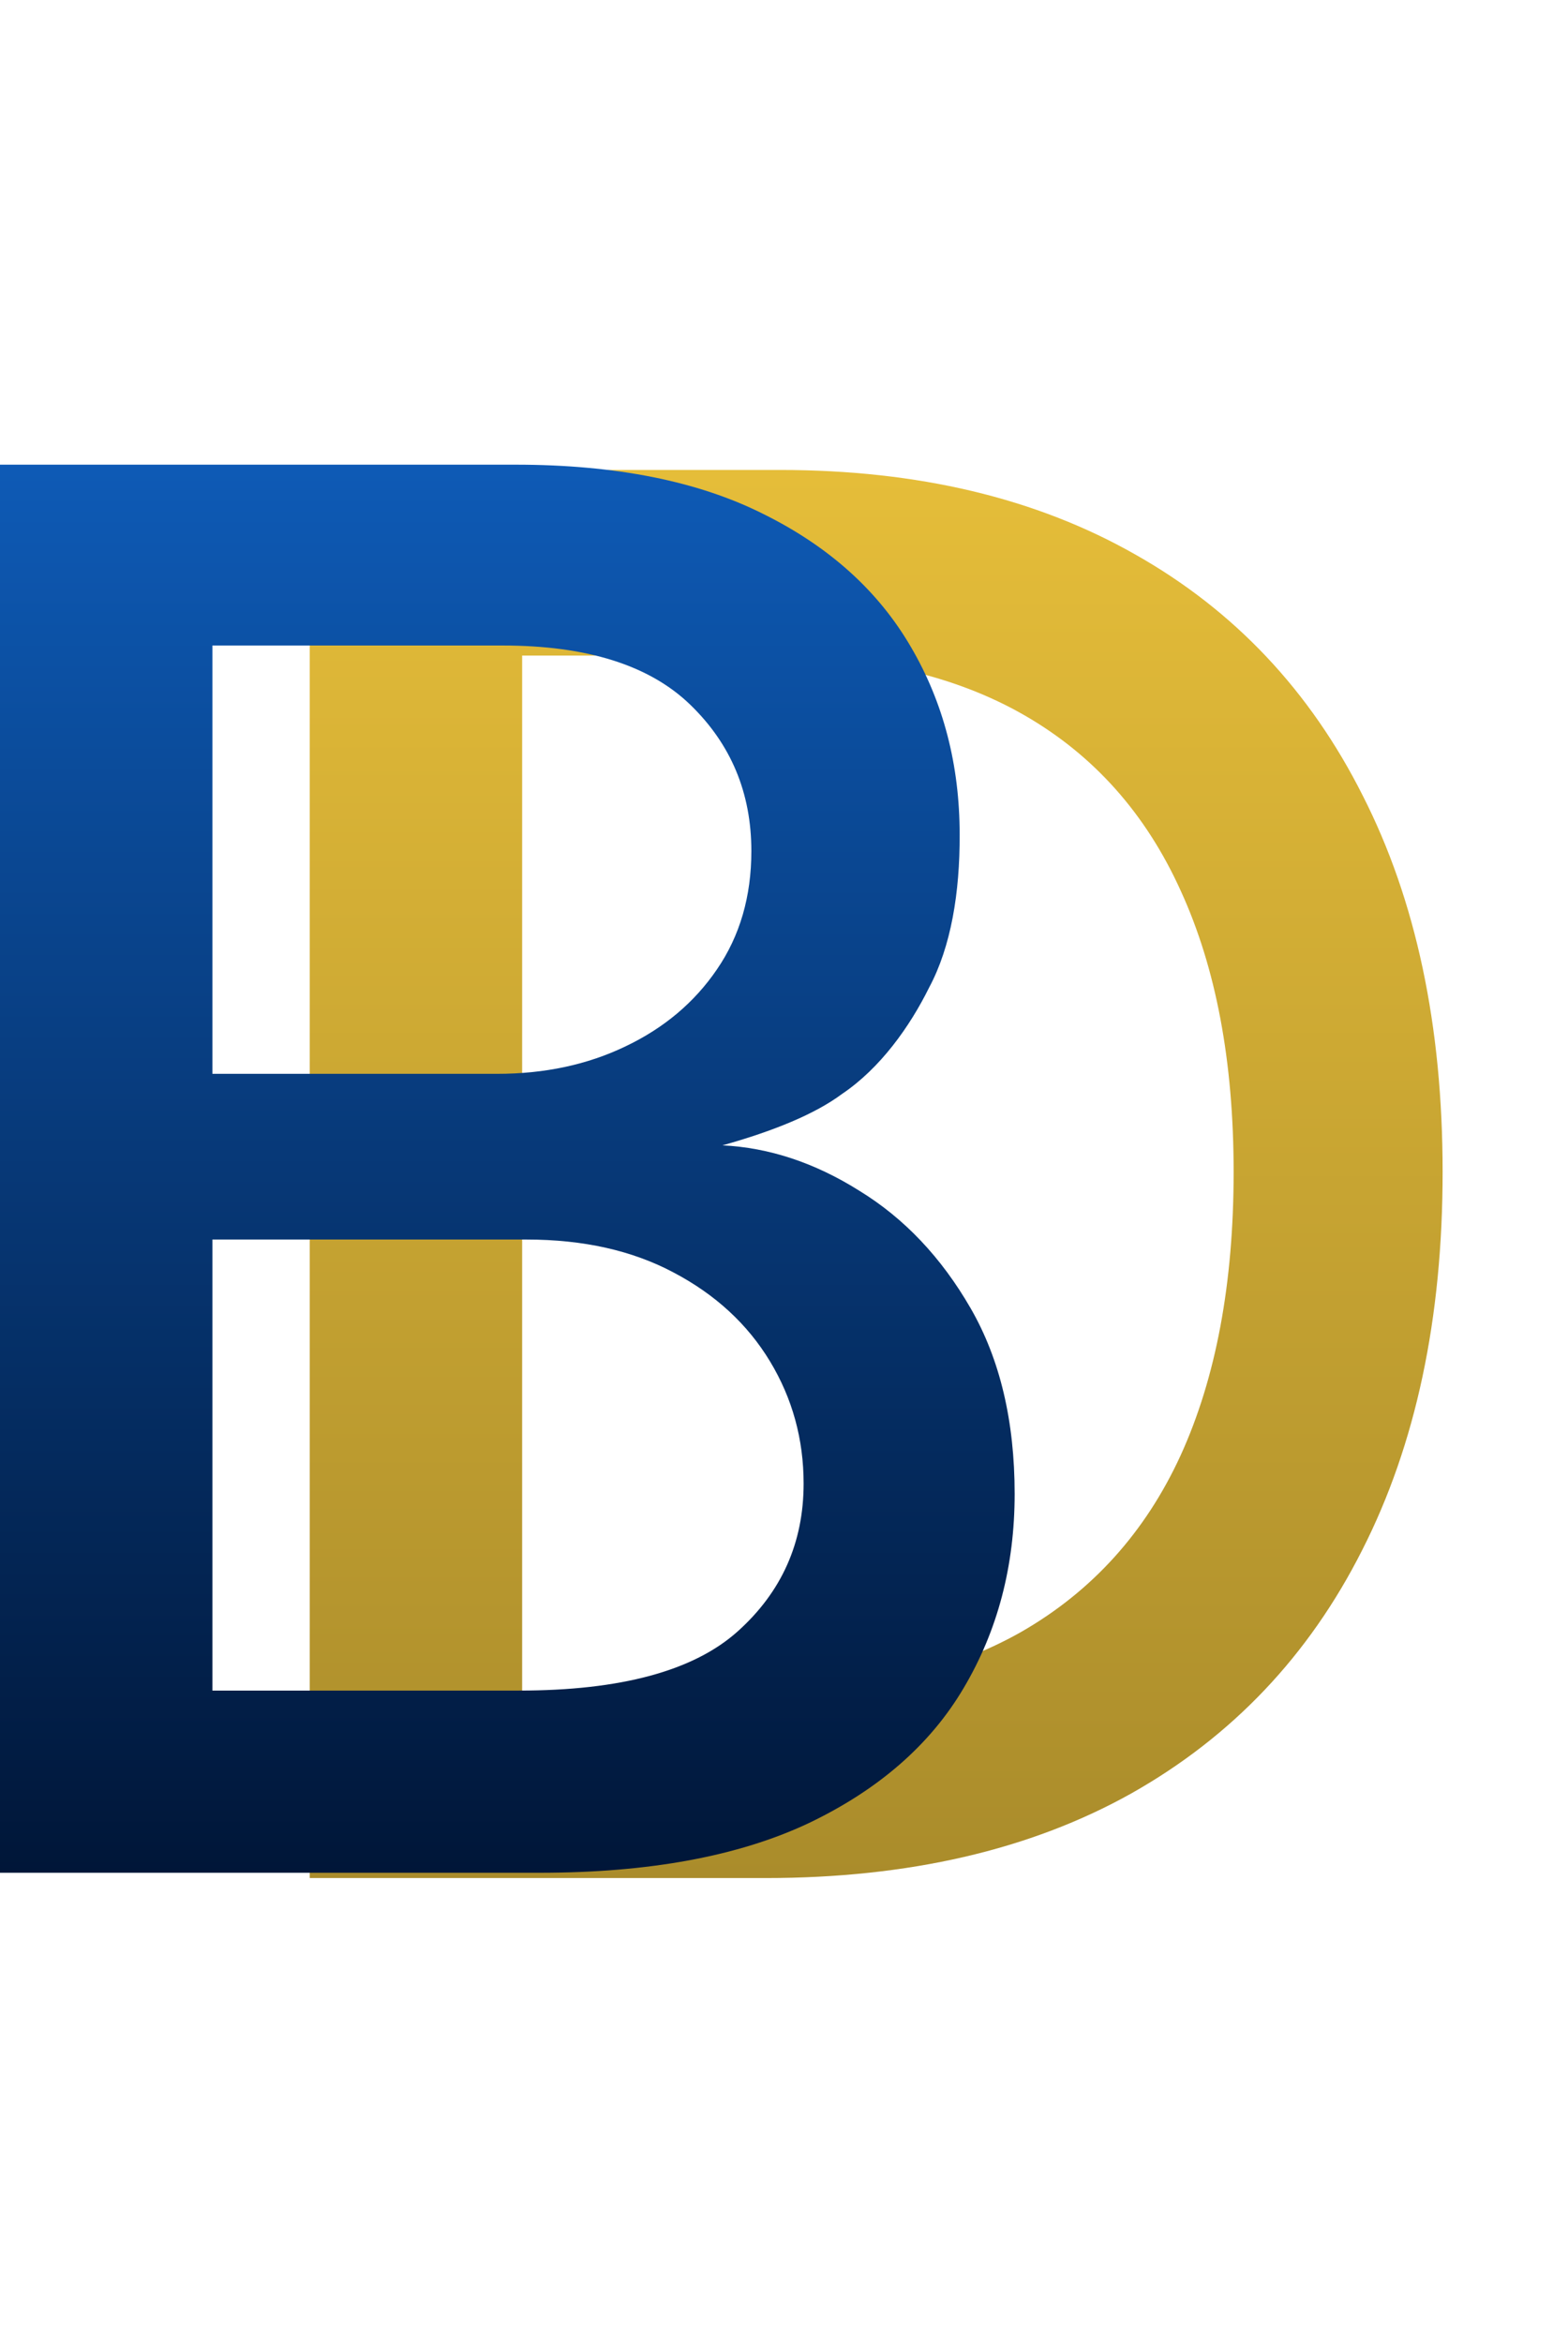
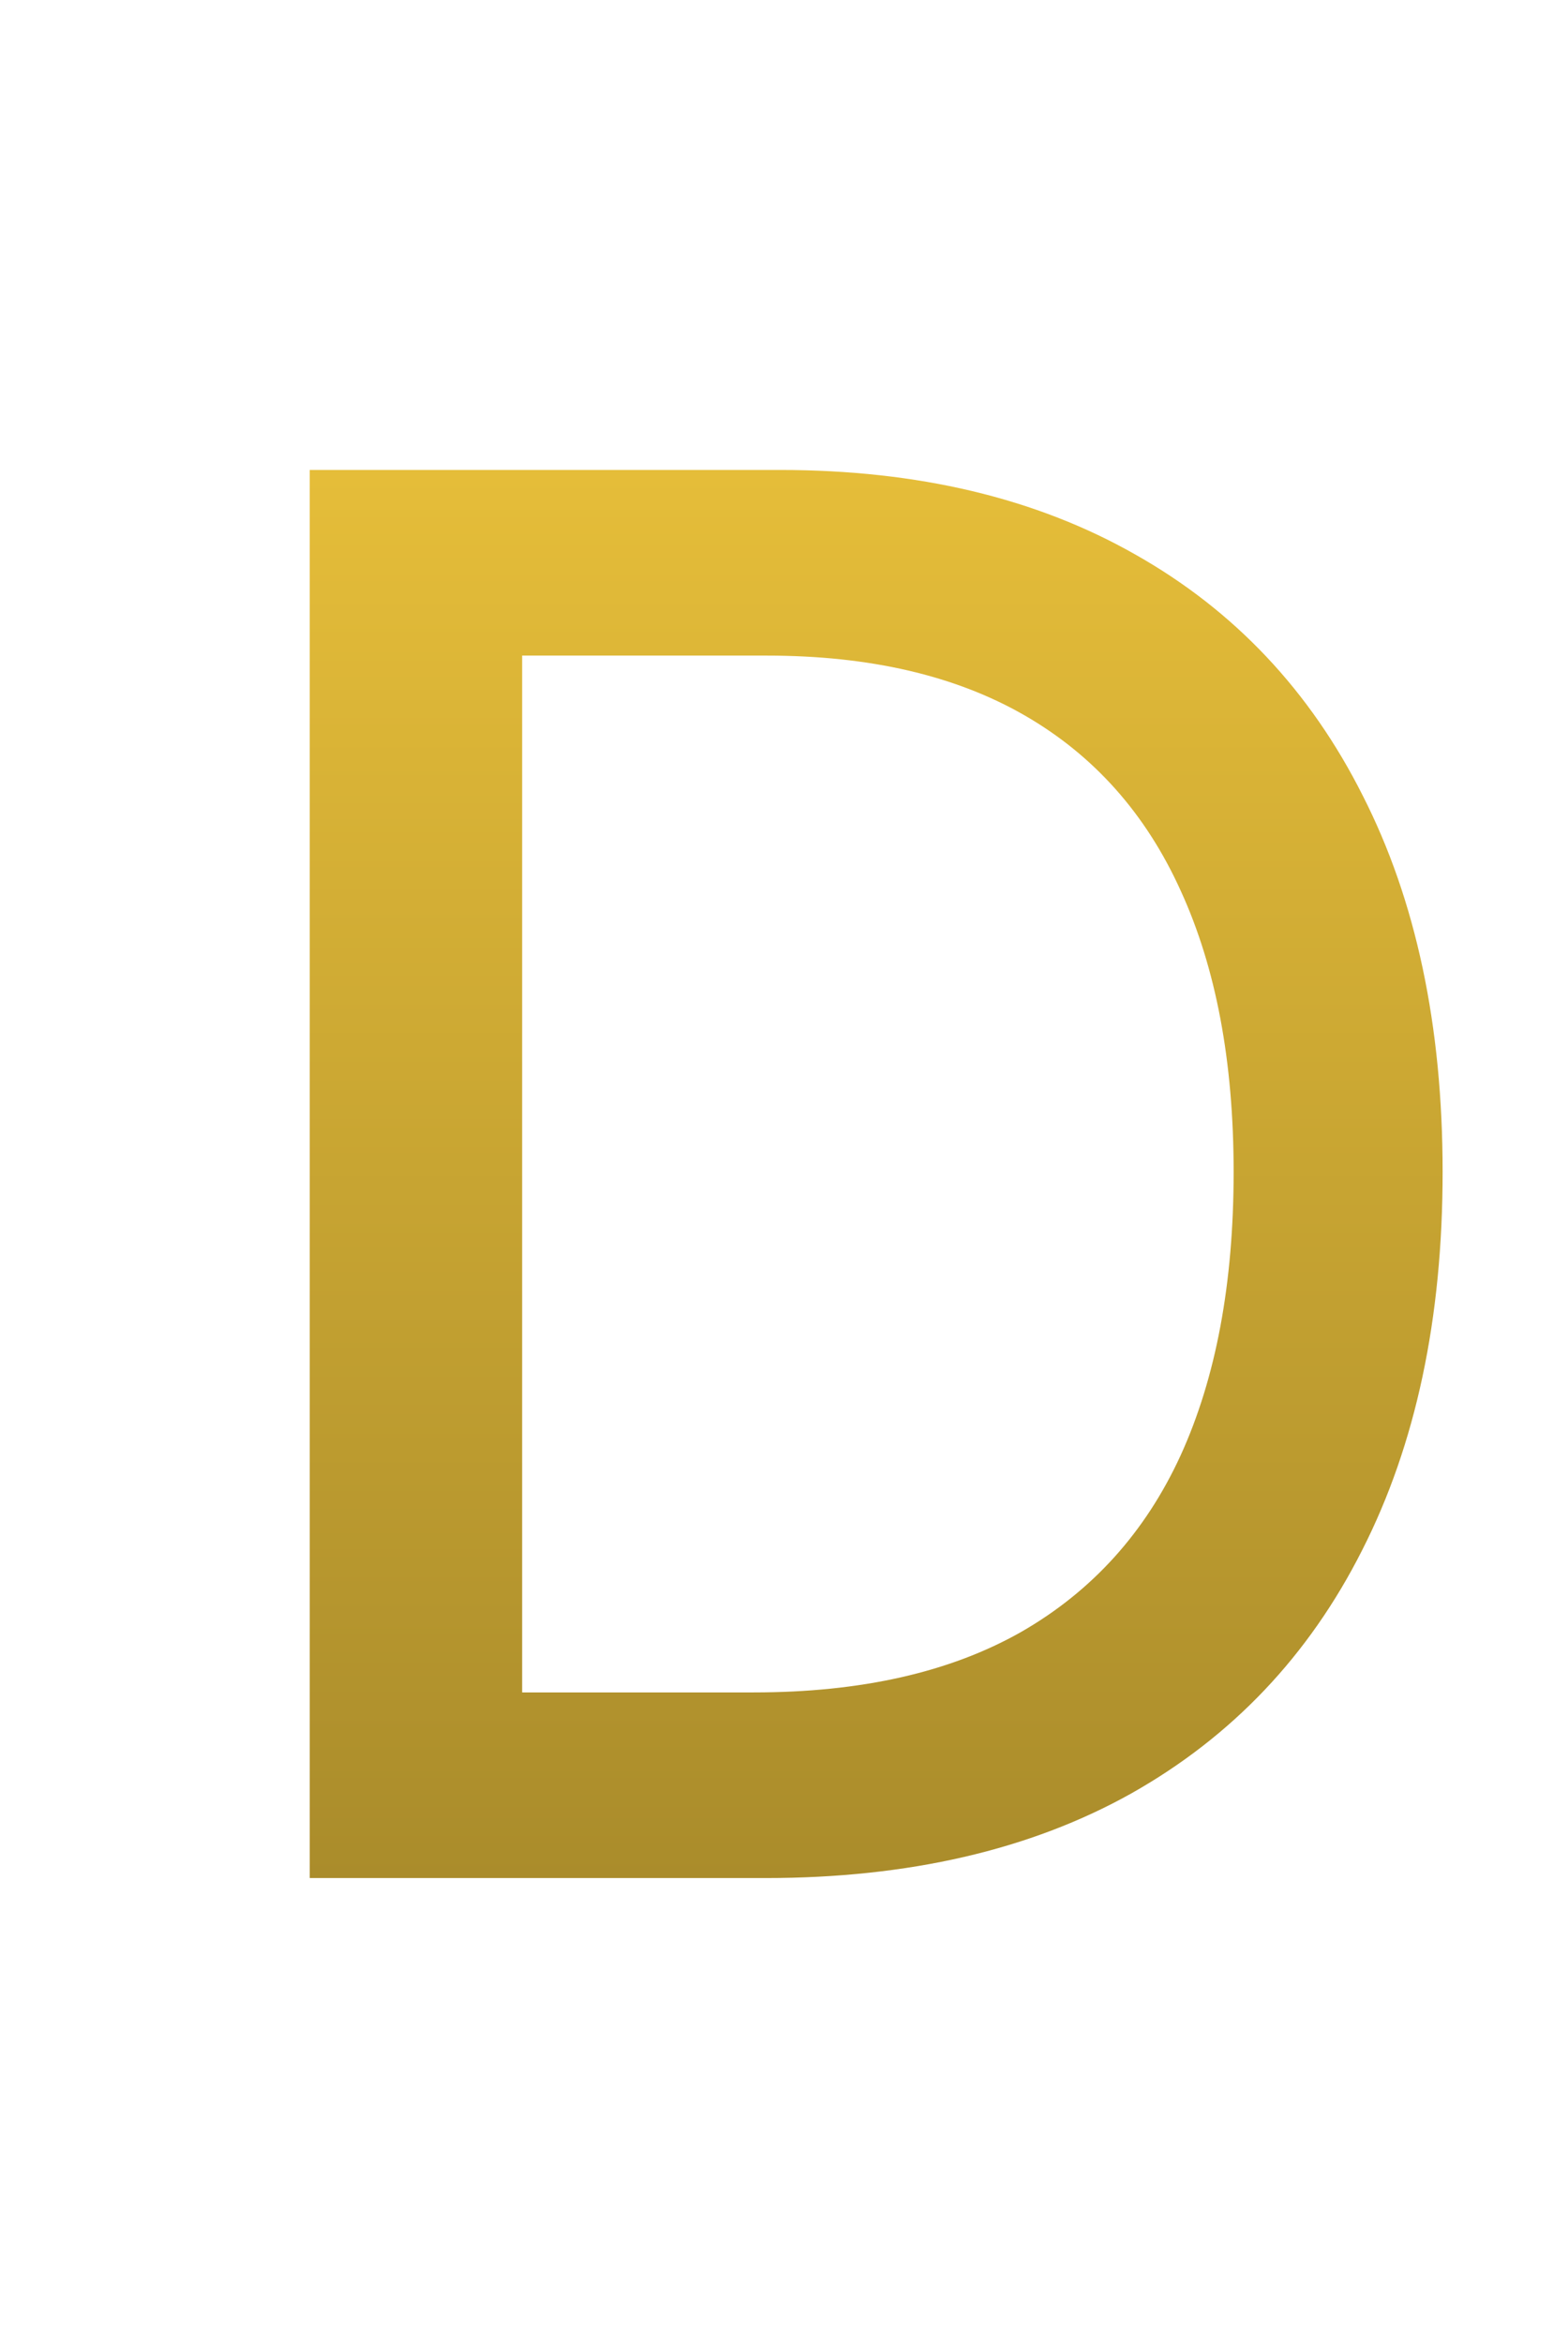
<svg xmlns="http://www.w3.org/2000/svg" width="81" height="121" viewBox="0 0 81 121" fill="none">
  <path d="M39.544 97H16V24.273H40.29C47.416 24.273 53.535 25.729 58.649 28.641C63.763 31.529 67.681 35.684 70.403 41.105C73.149 46.503 74.523 52.978 74.523 60.53C74.523 68.106 73.138 74.616 70.368 80.061C67.621 85.506 63.644 89.697 58.436 92.632C53.228 95.544 46.93 97 39.544 97ZM26.973 87.412H38.94C44.48 87.412 49.085 86.37 52.754 84.287C56.424 82.18 59.17 79.138 60.993 75.16C62.816 71.16 63.727 66.283 63.727 60.53C63.727 54.824 62.816 49.983 60.993 46.006C59.194 42.028 56.507 39.01 52.932 36.95C49.357 34.891 44.918 33.861 39.615 33.861H26.973V87.412Z" fill="url(#paint0_linear_155_9)" />
-   <path d="M0 96.727V24H26.634C31.794 24 36.068 24.852 39.453 26.557C42.839 28.238 45.372 30.522 47.053 33.41C48.733 36.275 49.574 39.507 49.574 43.105C49.587 46.099 49.129 48.89 48 51C46.996 53.032 45.471 55.172 43.5 56.5C42.101 57.543 39.955 58.419 37.322 59.156C39.737 59.275 42.093 60.056 44.389 61.5C46.709 62.92 48.627 64.945 50.142 67.572C51.657 70.2 52.415 73.396 52.415 77.16C52.415 80.877 51.539 84.215 49.787 87.175C48.059 90.11 45.383 92.442 41.761 94.171C38.139 95.875 33.511 96.727 27.876 96.727H0ZM10.973 87.317H26.811C32.067 87.317 35.831 86.299 38.104 84.263C40.376 82.227 41.513 79.682 41.513 76.628C41.513 74.331 40.933 72.224 39.773 70.307C38.613 68.389 36.956 66.862 34.801 65.726C32.67 64.59 30.137 64.021 27.202 64.021H10.973V87.317ZM10.973 55.463H25.675C28.137 55.463 30.35 54.99 32.315 54.043C34.304 53.096 35.878 51.77 37.038 50.065C38.222 48.337 38.814 46.301 38.814 43.957C38.814 40.951 37.76 38.429 35.653 36.394C33.546 34.358 30.315 33.34 25.959 33.34H10.973V55.463Z" fill="url(#paint1_linear_155_9)" />
  <defs>
    <linearGradient id="paint0_linear_155_9" x1="44.51" y1="24.5" x2="44.51" y2="97" gradientUnits="userSpaceOnUse">
      <stop stop-color="#E5BD39" />
      <stop offset="1" stop-color="#AA8C2B" />
    </linearGradient>
    <linearGradient id="paint1_linear_155_9" x1="25.01" y1="23.227" x2="25.01" y2="96.727" gradientUnits="userSpaceOnUse">
      <stop stop-color="#0E5BB7" />
      <stop offset="1" stop-color="#001638" />
    </linearGradient>
  </defs>
</svg>